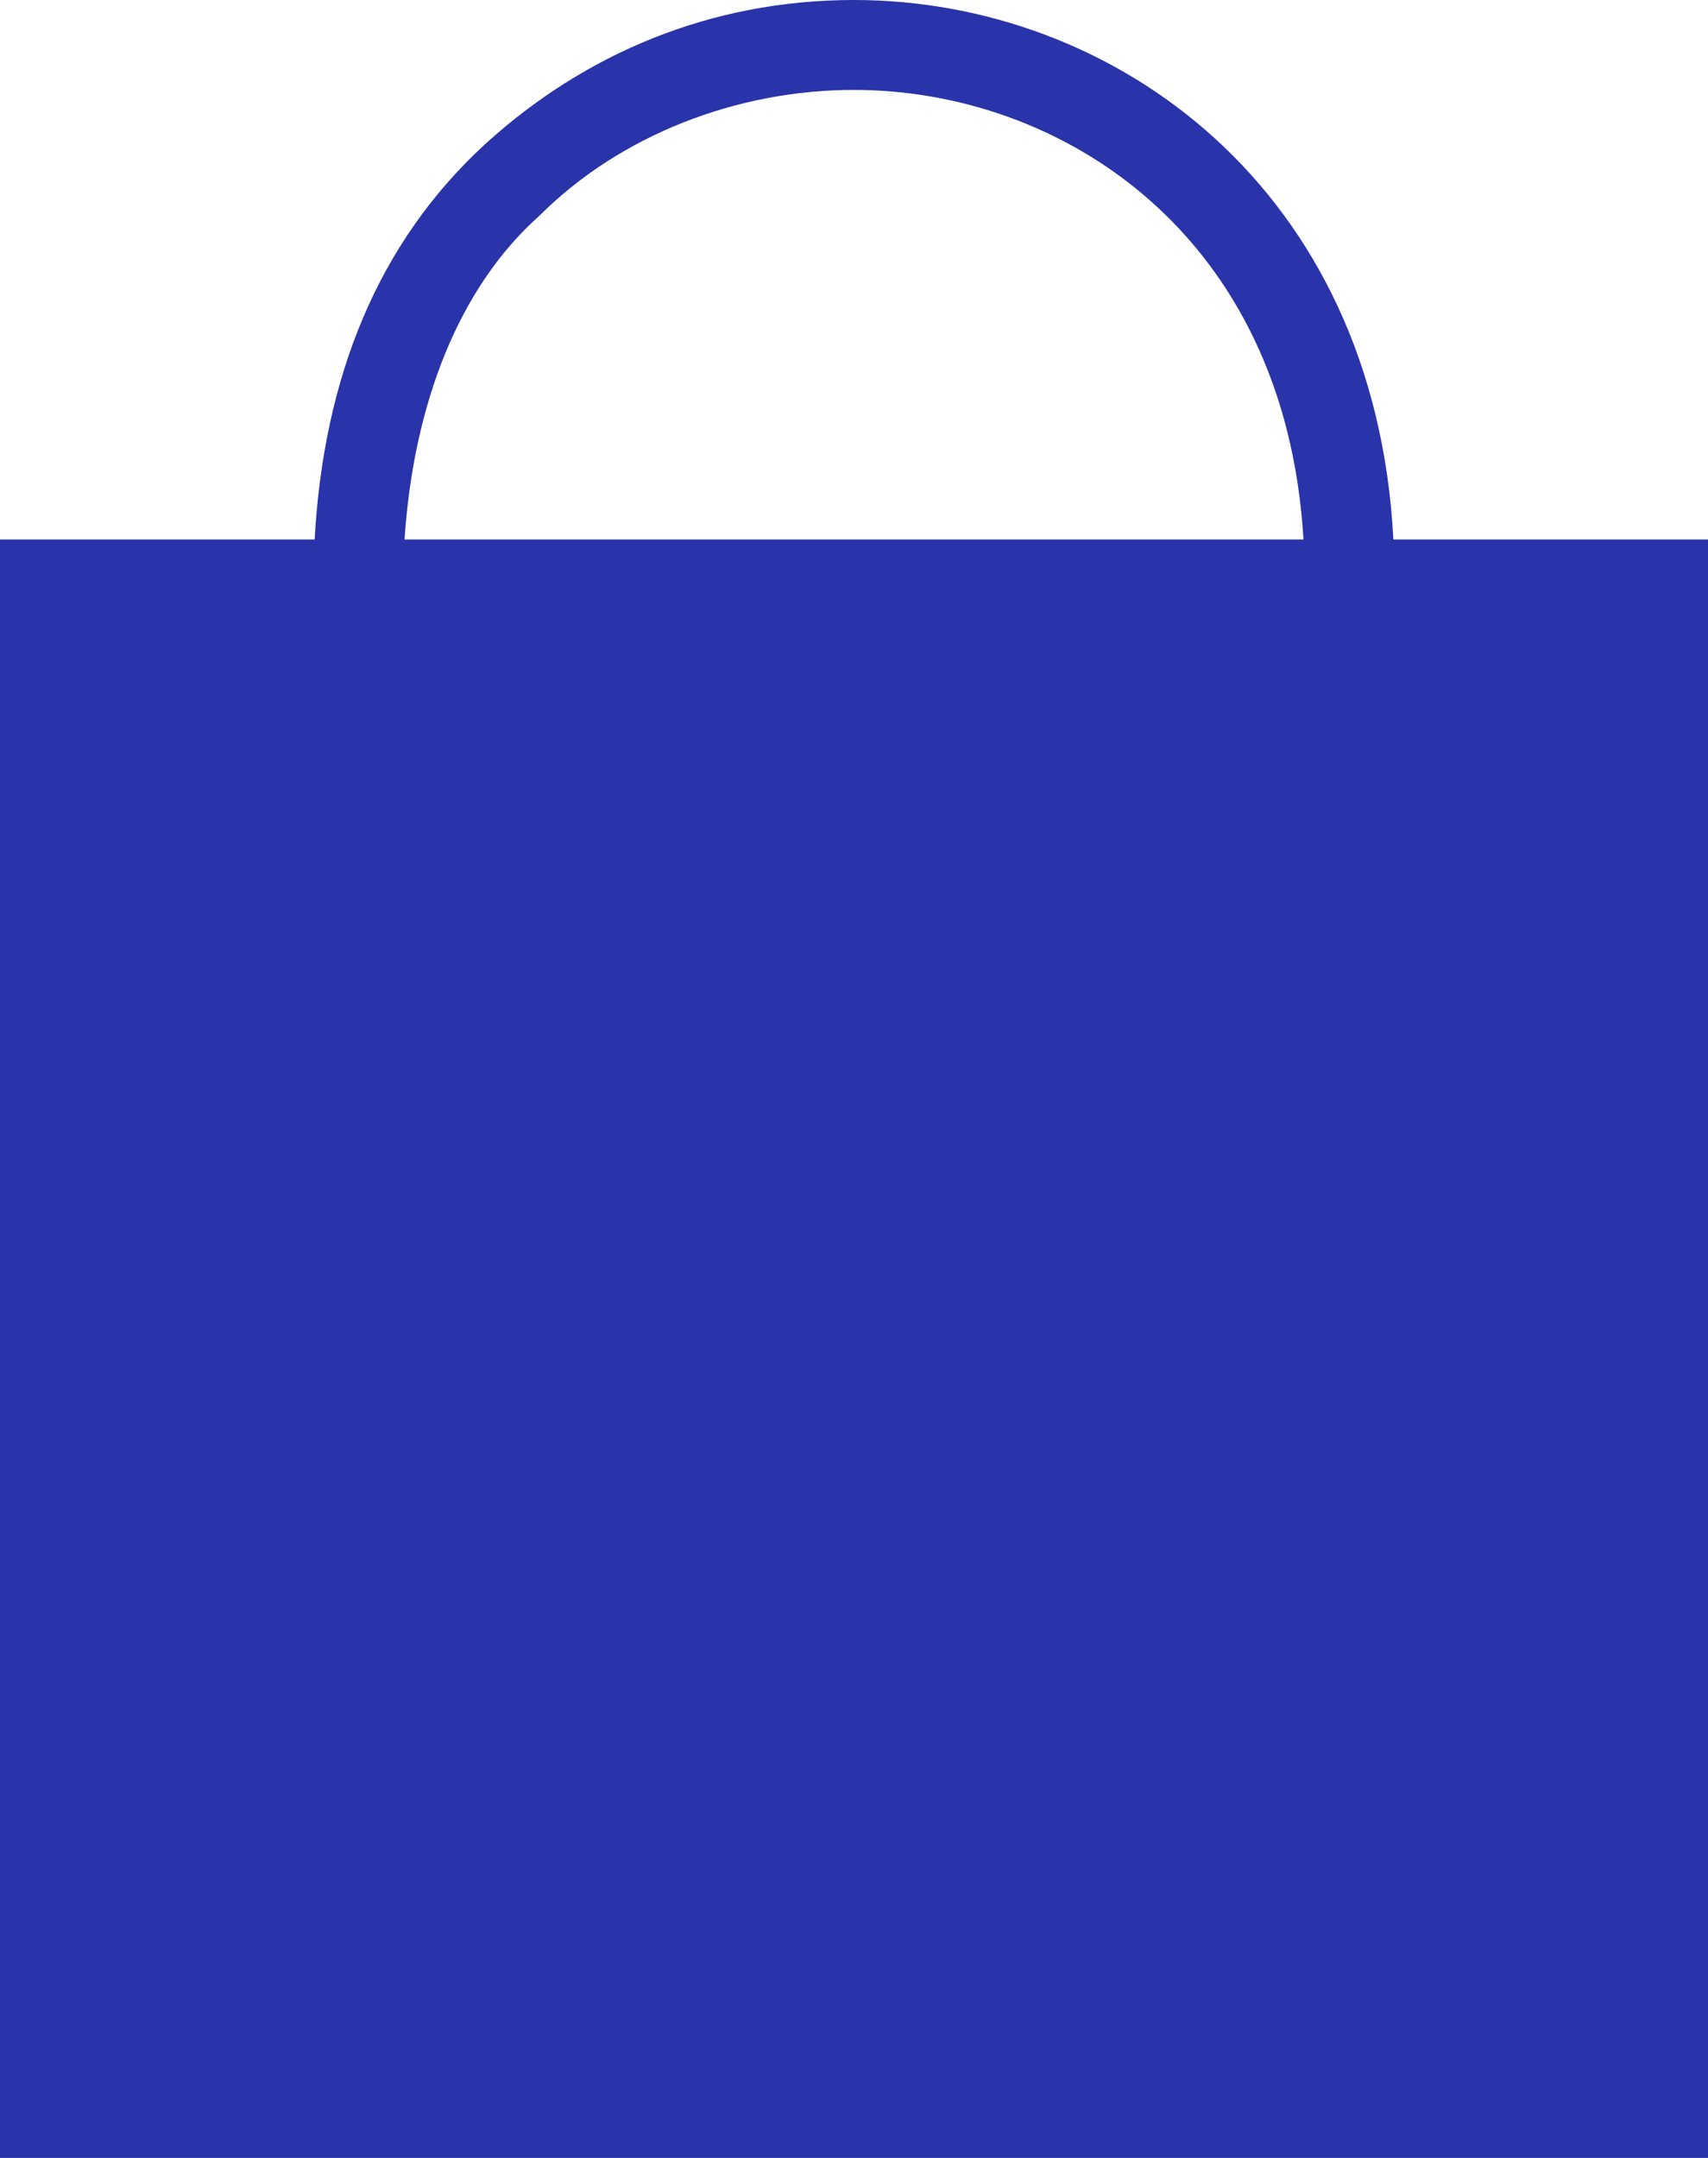
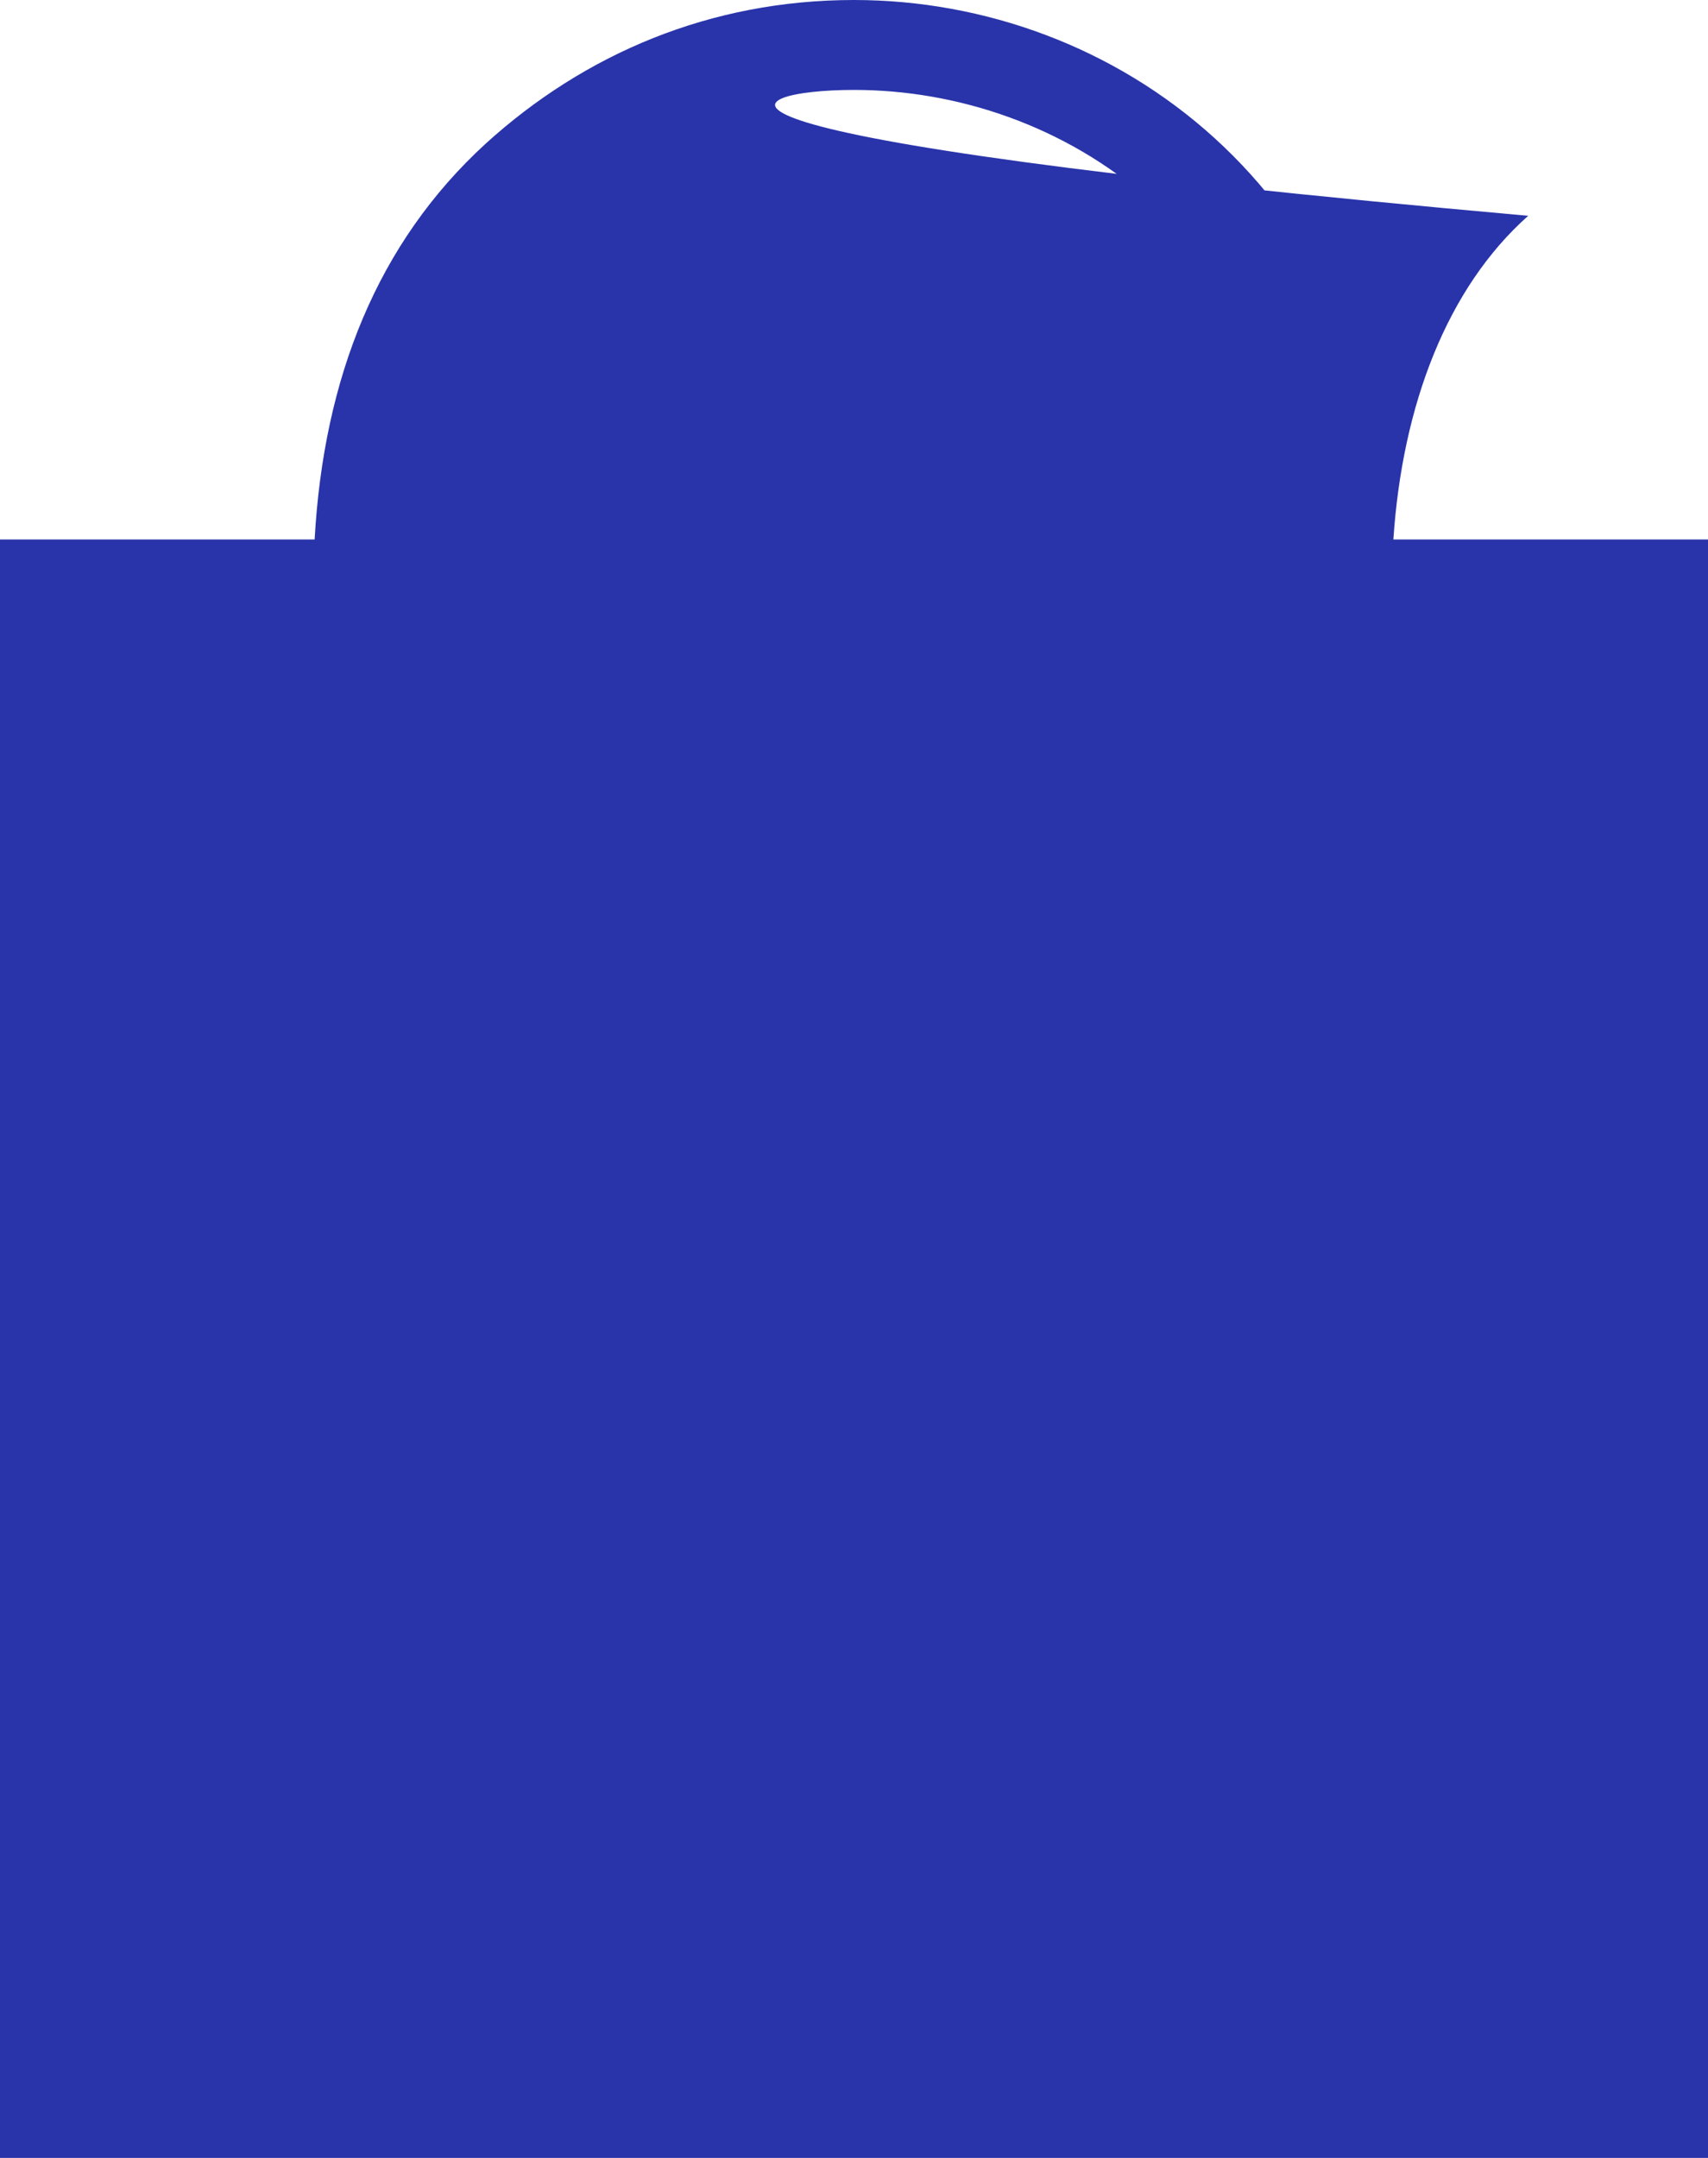
<svg xmlns="http://www.w3.org/2000/svg" xml:space="preserve" style="enable-background:new 0 0 19 24;fill:#2934aa;" viewBox="0 0 19 24">
-   <path fill="#2934aa" d="M15.5 6c-.2-3.9-3.1-6-6-6-1.6 0-3 .6-4.1 1.6C4.2 2.7 3.6 4.2 3.5 6H0v18h19V6h-3.5zm-11 0c.1-1.5.6-2.8 1.5-3.6C6.9 1.5 8.2 1 9.5 1c2.3 0 4.8 1.6 5 5h-10z" />
+   <path fill="#2934aa" d="M15.5 6c-.2-3.9-3.1-6-6-6-1.6 0-3 .6-4.1 1.6C4.2 2.7 3.6 4.2 3.5 6H0v18h19V6h-3.5zc.1-1.5.6-2.8 1.5-3.6C6.9 1.5 8.2 1 9.5 1c2.3 0 4.8 1.6 5 5h-10z" />
</svg>